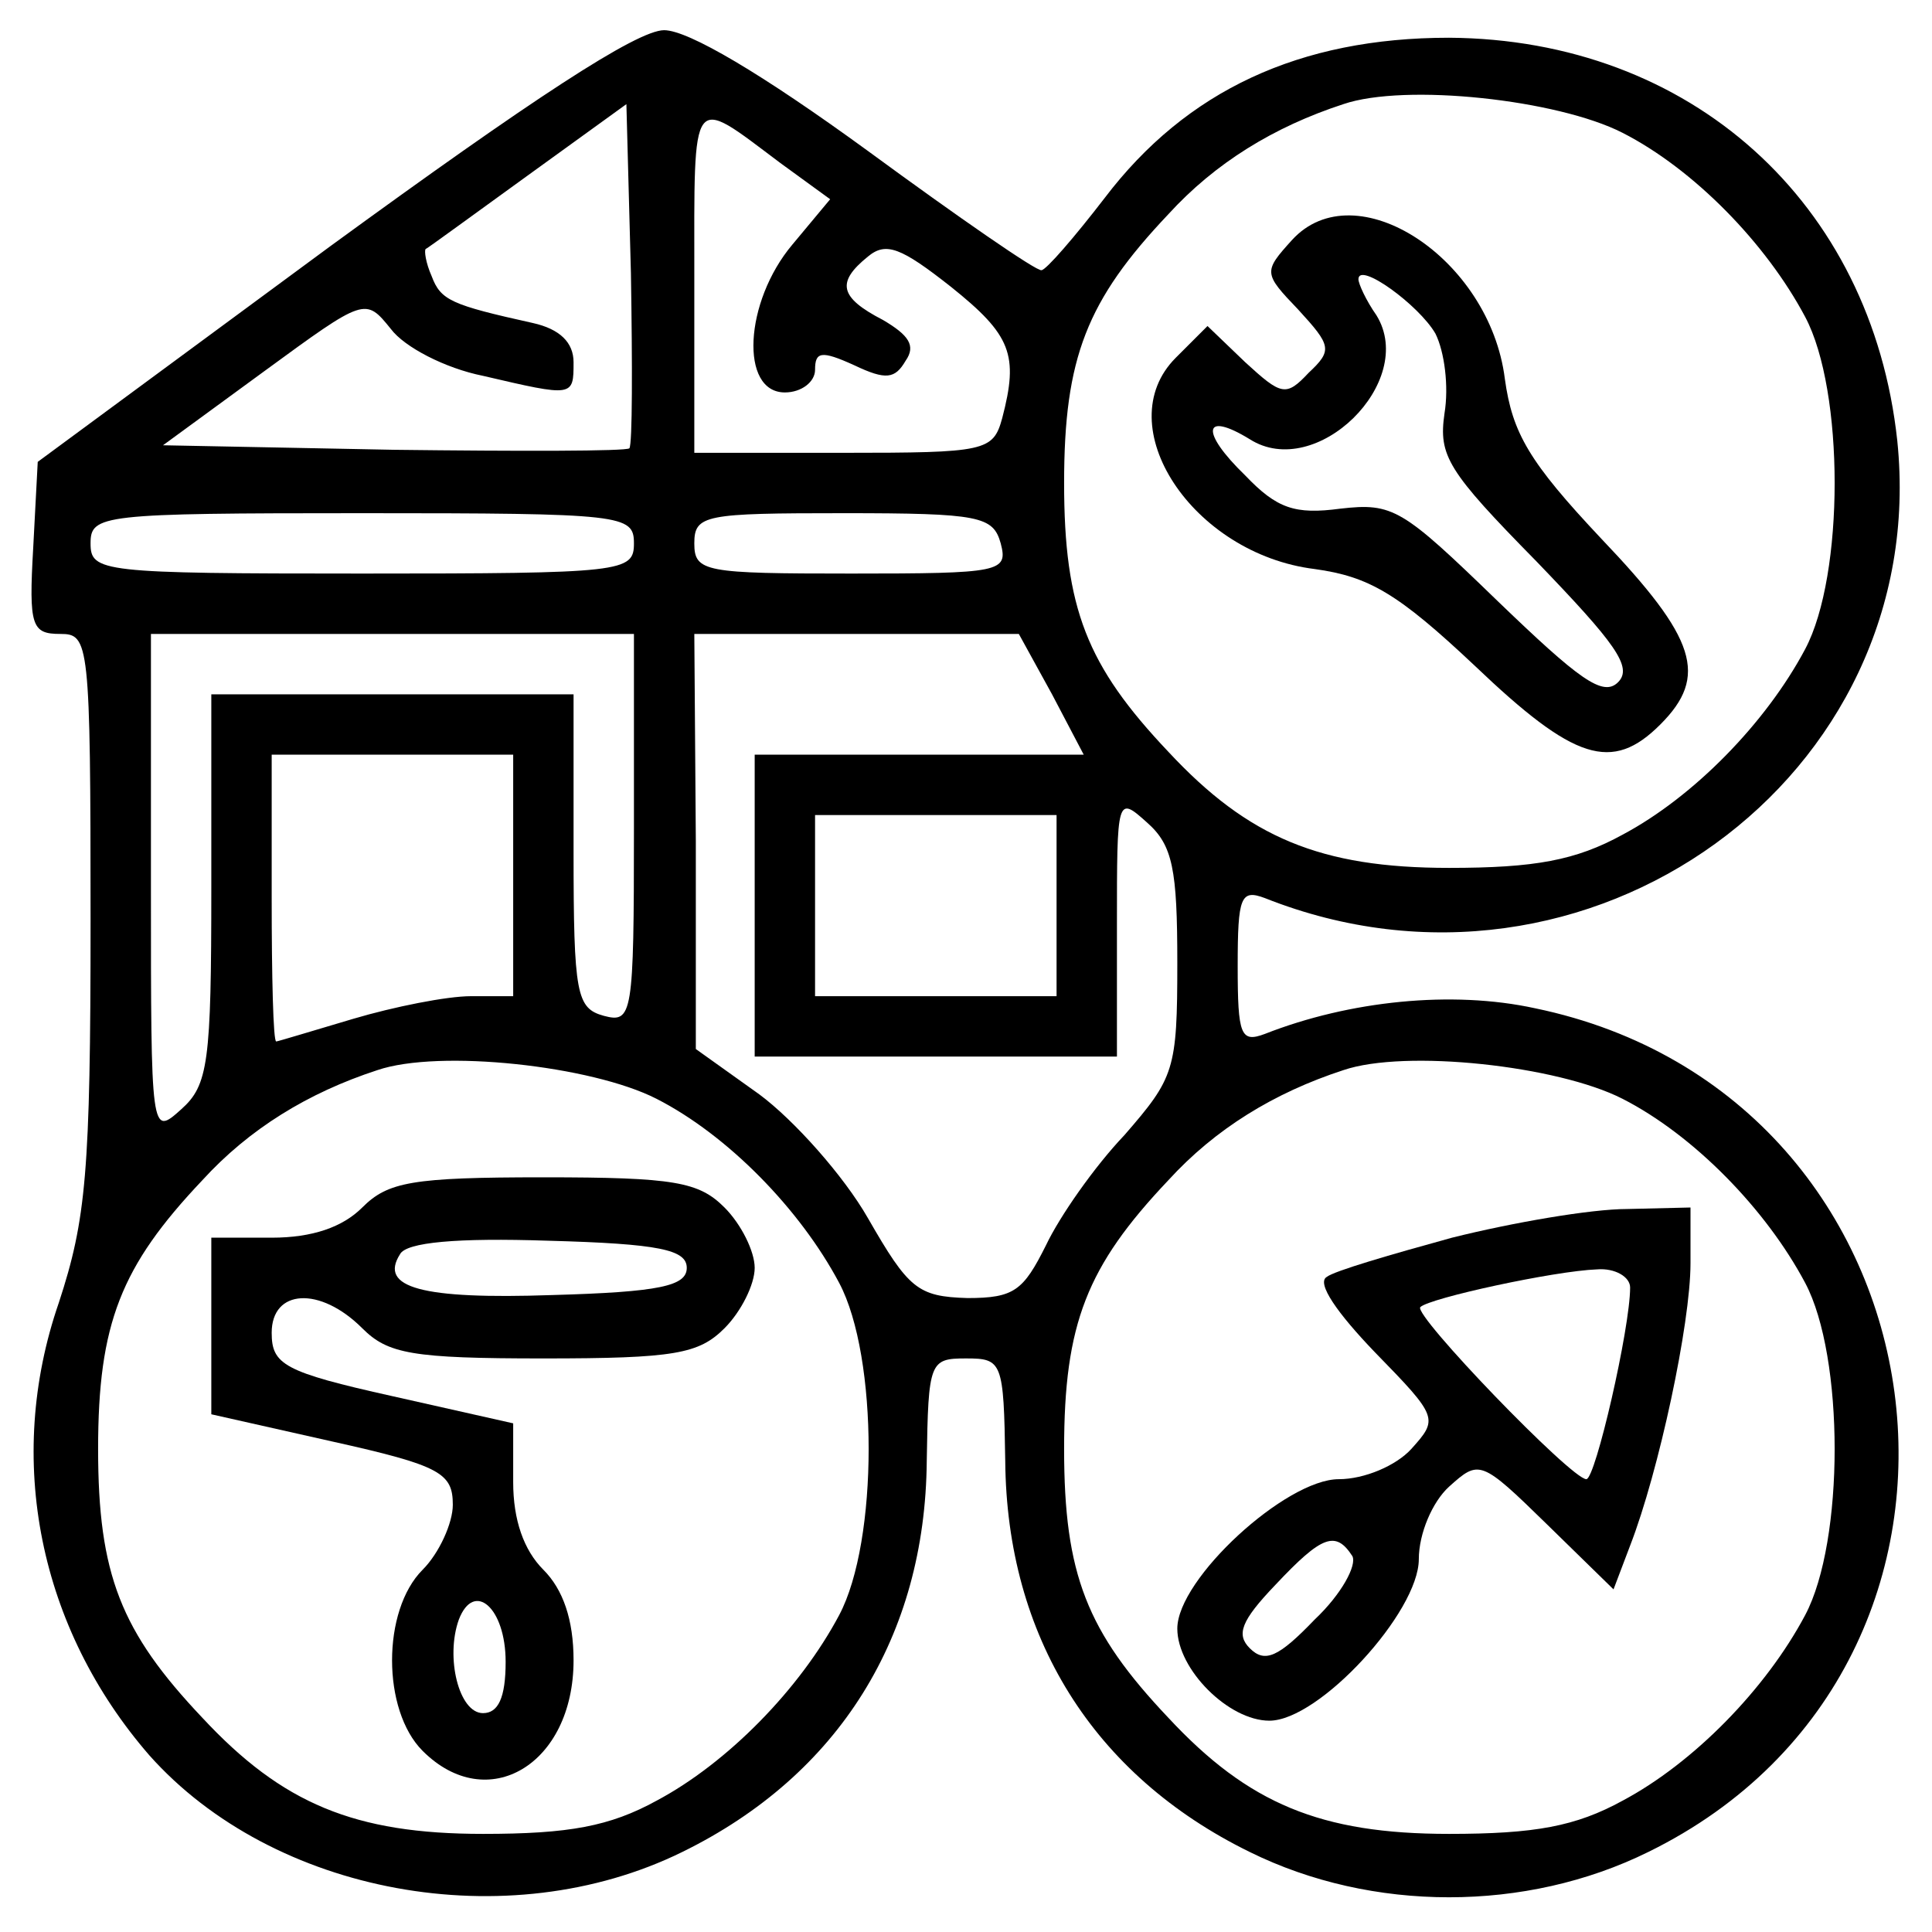
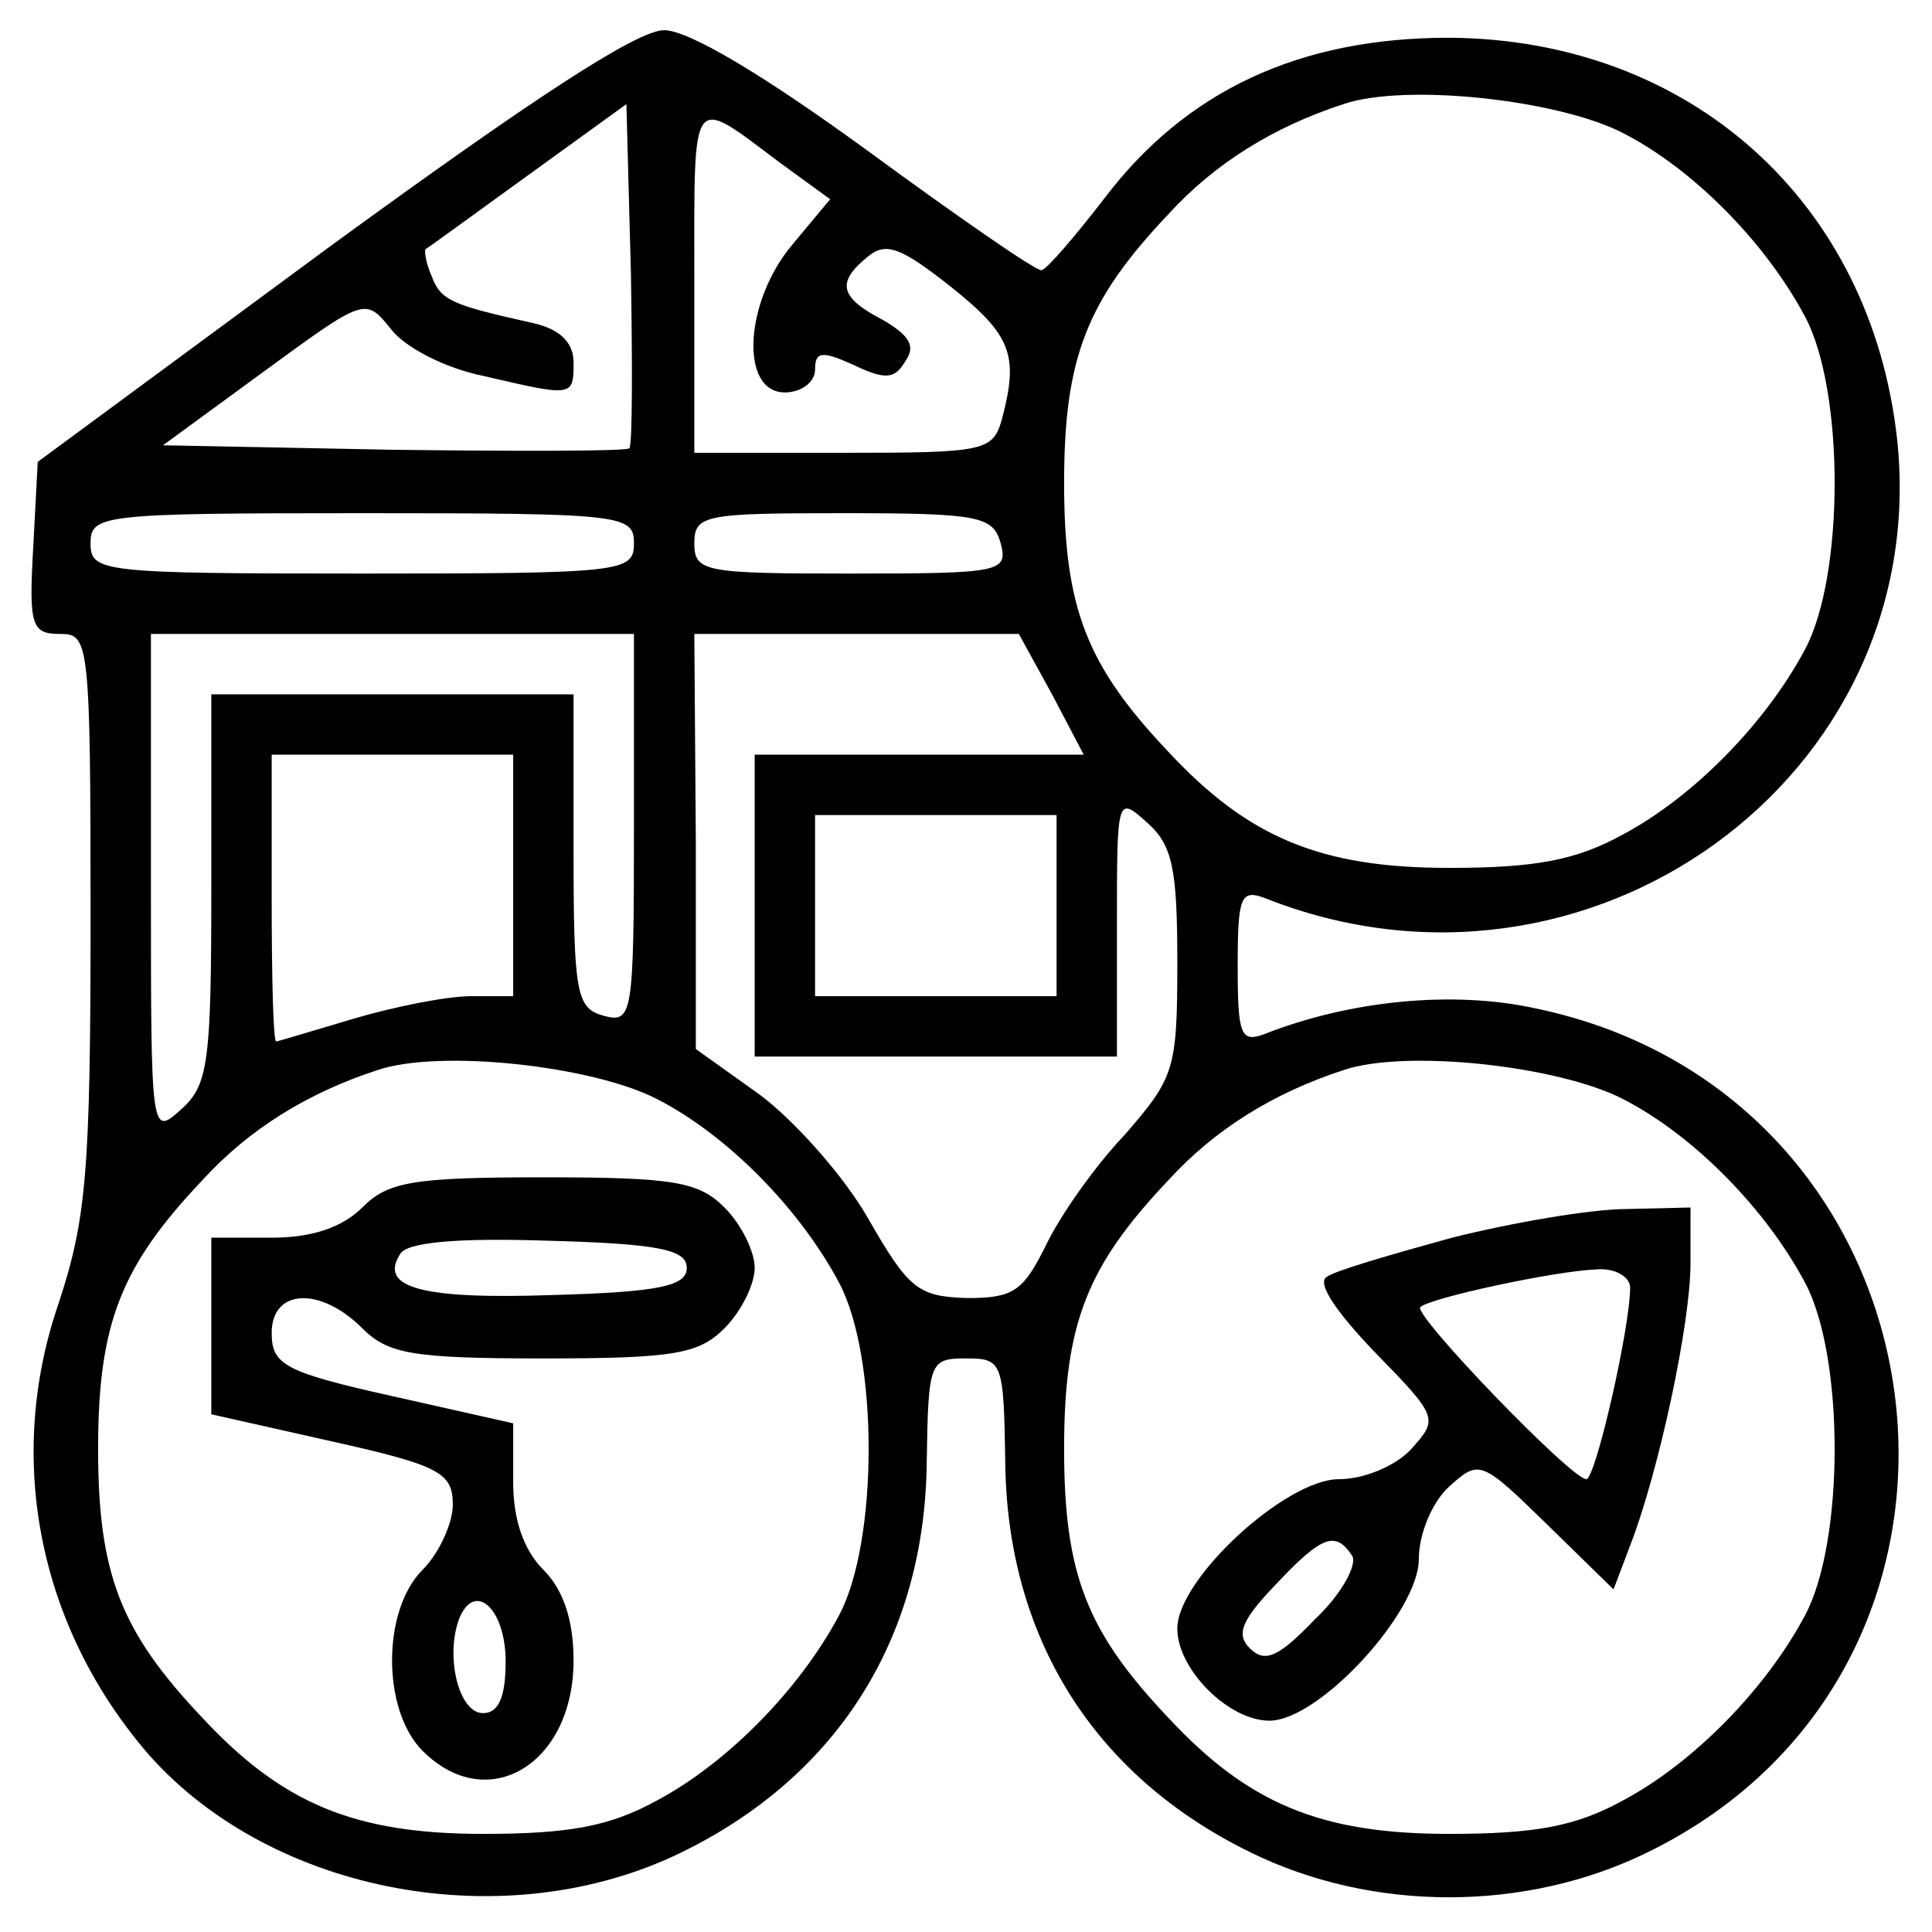
<svg xmlns="http://www.w3.org/2000/svg" version="1.0" width="128pt" height="128pt" viewBox="0 0 128 128" preserveAspectRatio="xMidYMid meet">
  <g transform="translate(0,128) scale(0.1,-0.1)" fill="#000000" stroke="none">
    <path d="M219 1117 l-194 -143 -3 -57 c-3 -52 -1 -57 18 -57 19 0 20 -5 20 -190 0 -167 -3 -198 -21 -253 -36 -104 -13 -216 60 -300 82 -92 237 -121 353 -64 104 51 161 143 162 259 1 66 2 68 26 68 24 0 25 -2 26 -68 1 -116 58 -208 162 -259 81 -40 183 -40 264 0 255 125 205 501 -75 559 -55 12 -123 5 -179 -17 -16 -6 -18 -1 -18 45 0 46 2 51 18 45 214 -85 442 80 419 303 -17 158 -137 266 -297 267 -99 0 -174 -35 -228 -106 -20 -26 -39 -48 -42 -48 -3 -1 -55 35 -115 79 -70 51 -119 80 -135 80 -18 0 -88 -46 -221 -143z m856 75 c47 -24 95 -73 121 -122 26 -49 26 -171 0 -220 -26 -49 -74 -98 -121 -123 -31 -17 -58 -22 -115 -22 -85 0 -133 20 -186 77 -54 57 -69 95 -69 178 0 83 15 121 69 178 31 34 70 58 116 73 41 14 142 3 185 -19z m-658 -209 c-2 -2 -73 -2 -156 -1 l-153 3 67 49 c67 49 67 49 84 28 9 -12 36 -26 61 -31 60 -14 60 -14 60 9 0 13 -9 22 -27 26 -54 12 -61 15 -67 31 -4 9 -5 17 -4 18 2 1 32 23 68 49 l65 47 3 -112 c1 -61 1 -113 -1 -116z m100 189 l33 -24 -25 -30 c-32 -38 -35 -98 -5 -98 11 0 20 7 20 15 0 12 4 13 26 3 21 -10 27 -9 34 3 7 10 2 17 -15 27 -29 15 -31 25 -10 42 12 10 22 6 55 -20 40 -32 45 -45 34 -87 -6 -22 -11 -23 -105 -23 l-99 0 0 116 c0 125 -3 121 57 76z m-97 -252 c0 -19 -7 -20 -180 -20 -173 0 -180 1 -180 20 0 19 7 20 180 20 173 0 180 -1 180 -20z m243 0 c5 -19 0 -20 -99 -20 -97 0 -104 1 -104 20 0 19 7 20 99 20 90 0 99 -2 104 -20z m-243 -189 c0 -124 -1 -129 -20 -124 -18 5 -20 14 -20 109 l0 104 -120 0 -120 0 0 -128 c0 -116 -2 -131 -20 -147 -20 -18 -20 -17 -20 148 l0 167 160 0 160 0 0 -129z m277 89 l21 -40 -109 0 -109 0 0 -100 0 -100 120 0 120 0 0 87 c0 85 0 86 20 68 17 -15 20 -31 20 -93 0 -71 -2 -76 -35 -114 -20 -21 -43 -54 -52 -73 -15 -30 -21 -35 -52 -35 -33 1 -39 6 -66 53 -16 28 -49 65 -72 82 l-42 30 0 138 -1 137 108 0 107 0 22 -40z m-357 -120 l0 -80 -28 0 c-16 0 -51 -7 -78 -15 -27 -8 -50 -15 -51 -15 -2 0 -3 43 -3 95 l0 95 80 0 80 0 0 -80z m360 -20 l0 -60 -80 0 -80 0 0 60 0 60 80 0 80 0 0 -60z m-265 -128 c47 -24 95 -73 121 -122 26 -49 26 -171 0 -220 -26 -49 -74 -98 -121 -123 -31 -17 -58 -22 -115 -22 -85 0 -133 20 -186 77 -54 57 -69 95 -69 178 0 83 15 121 69 178 31 34 70 58 116 73 41 14 142 3 185 -19z m640 0 c47 -24 95 -73 121 -122 26 -49 26 -171 0 -220 -26 -49 -74 -98 -121 -123 -31 -17 -58 -22 -115 -22 -85 0 -133 20 -186 77 -54 57 -69 95 -69 178 0 83 15 121 69 178 31 34 70 58 116 73 41 14 142 3 185 -19z" />
-     <path d="M856 1121 c-19 -21 -19 -22 4 -46 22 -24 23 -27 7 -42 -15 -16 -18 -15 -42 7 l-25 24 -21 -21 c-45 -45 11 -130 92 -140 36 -5 55 -16 106 -64 66 -63 91 -71 123 -39 32 32 24 57 -39 123 -48 51 -59 70 -64 106 -10 80 -99 138 -141 92z m95 -62 c6 -12 9 -35 6 -53 -4 -28 2 -38 61 -98 52 -54 64 -70 54 -80 -10 -10 -26 2 -80 54 -63 61 -69 65 -104 61 -30 -4 -42 0 -63 22 -30 29 -28 43 3 24 44 -28 111 38 84 82 -7 10 -12 21 -12 24 0 12 40 -17 51 -36z" />
    <path d="M240 480 c-13 -13 -33 -20 -60 -20 l-40 0 0 -58 0 -59 80 -18 c72 -16 80 -21 80 -42 0 -12 -9 -32 -20 -43 -27 -27 -27 -93 0 -120 43 -43 100 -9 100 60 0 27 -7 47 -20 60 -13 13 -20 33 -20 58 l0 39 -80 18 c-72 16 -80 21 -80 42 0 29 32 31 60 3 17 -17 33 -20 120 -20 87 0 103 3 120 20 11 11 20 29 20 40 0 11 -9 29 -20 40 -17 17 -33 20 -120 20 -87 0 -103 -3 -120 -20z m215 -40 c0 -12 -18 -16 -89 -18 -87 -3 -115 5 -101 27 4 8 38 11 98 9 74 -2 92 -6 92 -18z m-120 -261 c0 -24 -5 -34 -15 -34 -16 0 -25 37 -16 62 10 26 31 8 31 -28z" />
-     <path d="M962 460 c-40 -11 -78 -22 -83 -26 -7 -4 7 -24 32 -50 42 -43 42 -44 24 -64 -10 -11 -31 -20 -48 -20 -35 0 -107 -66 -107 -99 0 -27 34 -61 61 -61 33 0 99 72 99 107 0 17 9 38 20 48 20 18 21 18 65 -25 l44 -43 11 29 c19 49 40 147 40 187 l0 37 -42 -1 c-24 0 -76 -9 -116 -19z m118 -33 c0 -27 -23 -127 -29 -127 -10 0 -115 109 -110 114 6 6 89 24 117 25 12 1 22 -5 22 -12z m-184 -178 c3 -6 -7 -25 -25 -42 -24 -25 -33 -29 -43 -19 -9 9 -6 18 17 42 31 33 40 36 51 19z" />
+     <path d="M962 460 c-40 -11 -78 -22 -83 -26 -7 -4 7 -24 32 -50 42 -43 42 -44 24 -64 -10 -11 -31 -20 -48 -20 -35 0 -107 -66 -107 -99 0 -27 34 -61 61 -61 33 0 99 72 99 107 0 17 9 38 20 48 20 18 21 18 65 -25 l44 -43 11 29 c19 49 40 147 40 187 l0 37 -42 -1 c-24 0 -76 -9 -116 -19z m118 -33 c0 -27 -23 -127 -29 -127 -10 0 -115 109 -110 114 6 6 89 24 117 25 12 1 22 -5 22 -12z m-184 -178 c3 -6 -7 -25 -25 -42 -24 -25 -33 -29 -43 -19 -9 9 -6 18 17 42 31 33 40 36 51 19" />
  </g>
</svg>